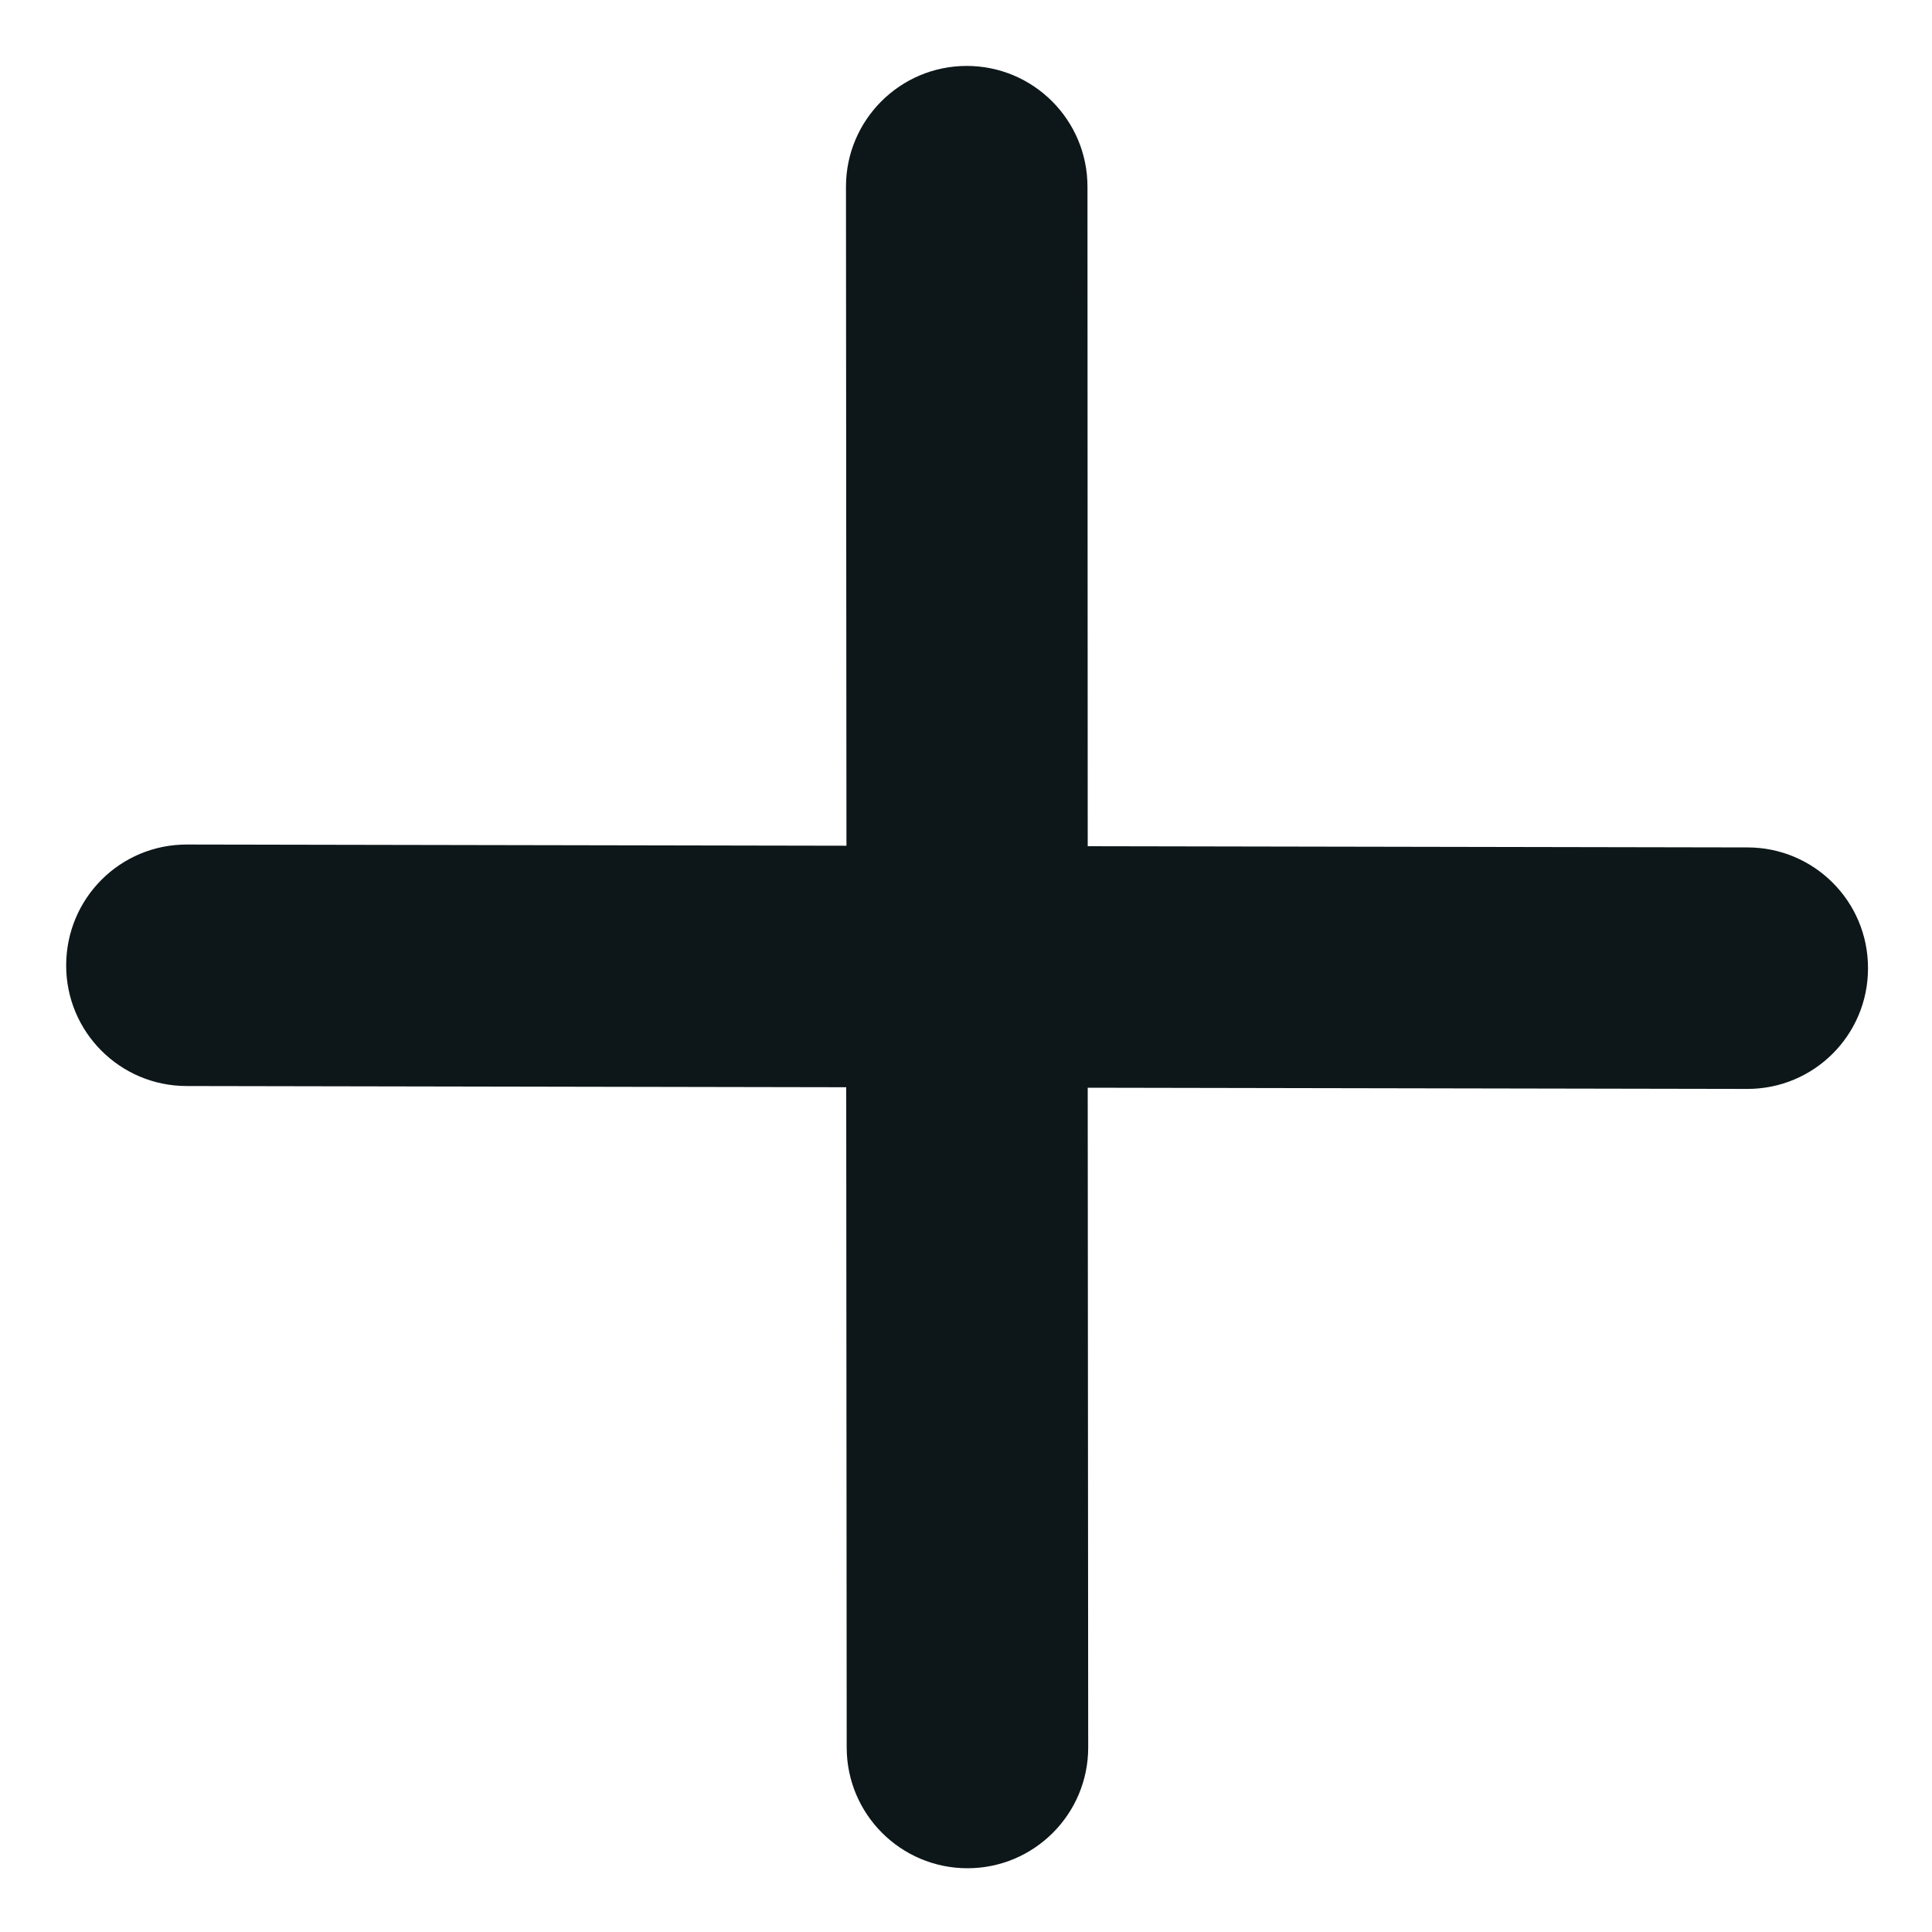
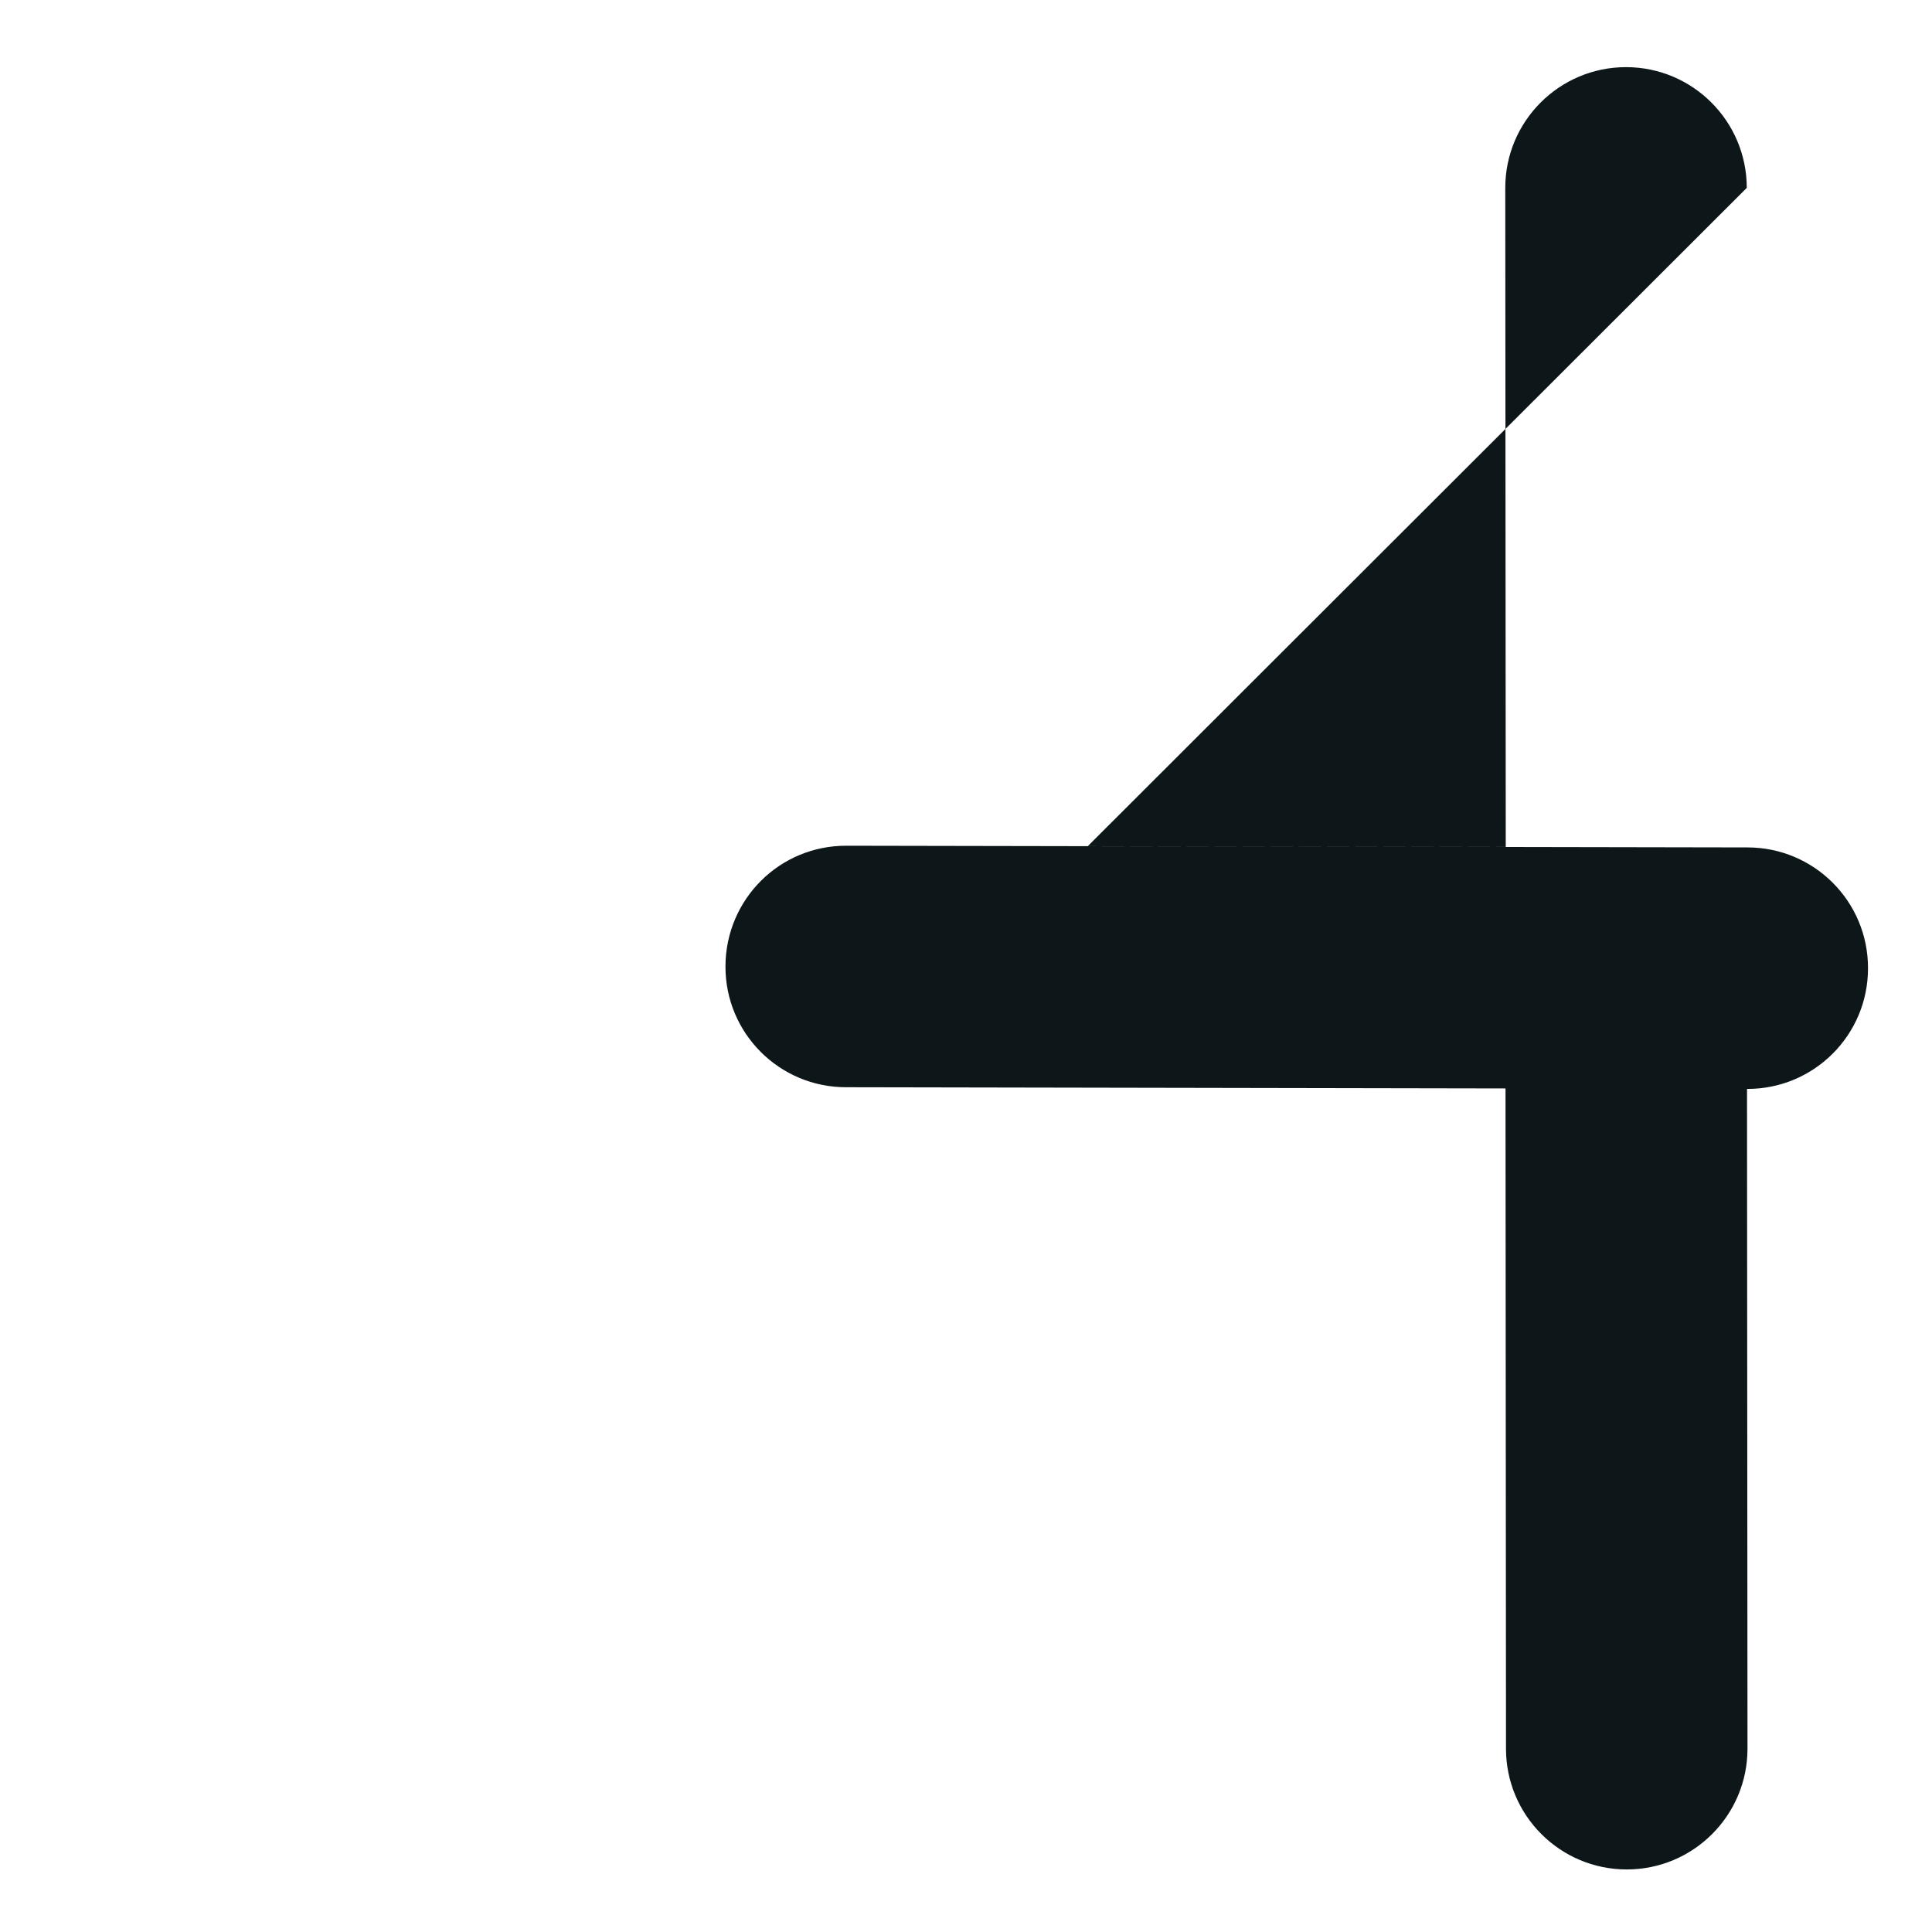
<svg xmlns="http://www.w3.org/2000/svg" version="1.1" id="Camada_1" x="0px" y="0px" viewBox="0 0 800 800" style="enable-background:new 0 0 800 800;" xml:space="preserve">
  <style type="text/css">
	.st0{fill:#0D1719;}
</style>
-   <path class="st0" d="M450.4,350.4l273.2,0.5c27.6,0,50,22.4,49.9,50.1c0,27.6-22.4,50-50.1,49.9l-273-0.5l0.2,273.2  c0,27.6-22.4,50-50,50s-50-22.4-50-50l-0.2-273.4l-273.1-0.5c-27.6,0-50-22.4-49.9-50.1s22.4-50,50.1-49.9l273,0.5l-0.2-272.9  c0-27.6,22.4-50,50-50s50,22.4,50,50L450.4,350.4L450.4,350.4z" />
+   <path class="st0" d="M450.4,350.4l273.2,0.5c27.6,0,50,22.4,49.9,50.1c0,27.6-22.4,50-50.1,49.9l0.2,273.2  c0,27.6-22.4,50-50,50s-50-22.4-50-50l-0.2-273.4l-273.1-0.5c-27.6,0-50-22.4-49.9-50.1s22.4-50,50.1-49.9l273,0.5l-0.2-272.9  c0-27.6,22.4-50,50-50s50,22.4,50,50L450.4,350.4L450.4,350.4z" />
</svg>